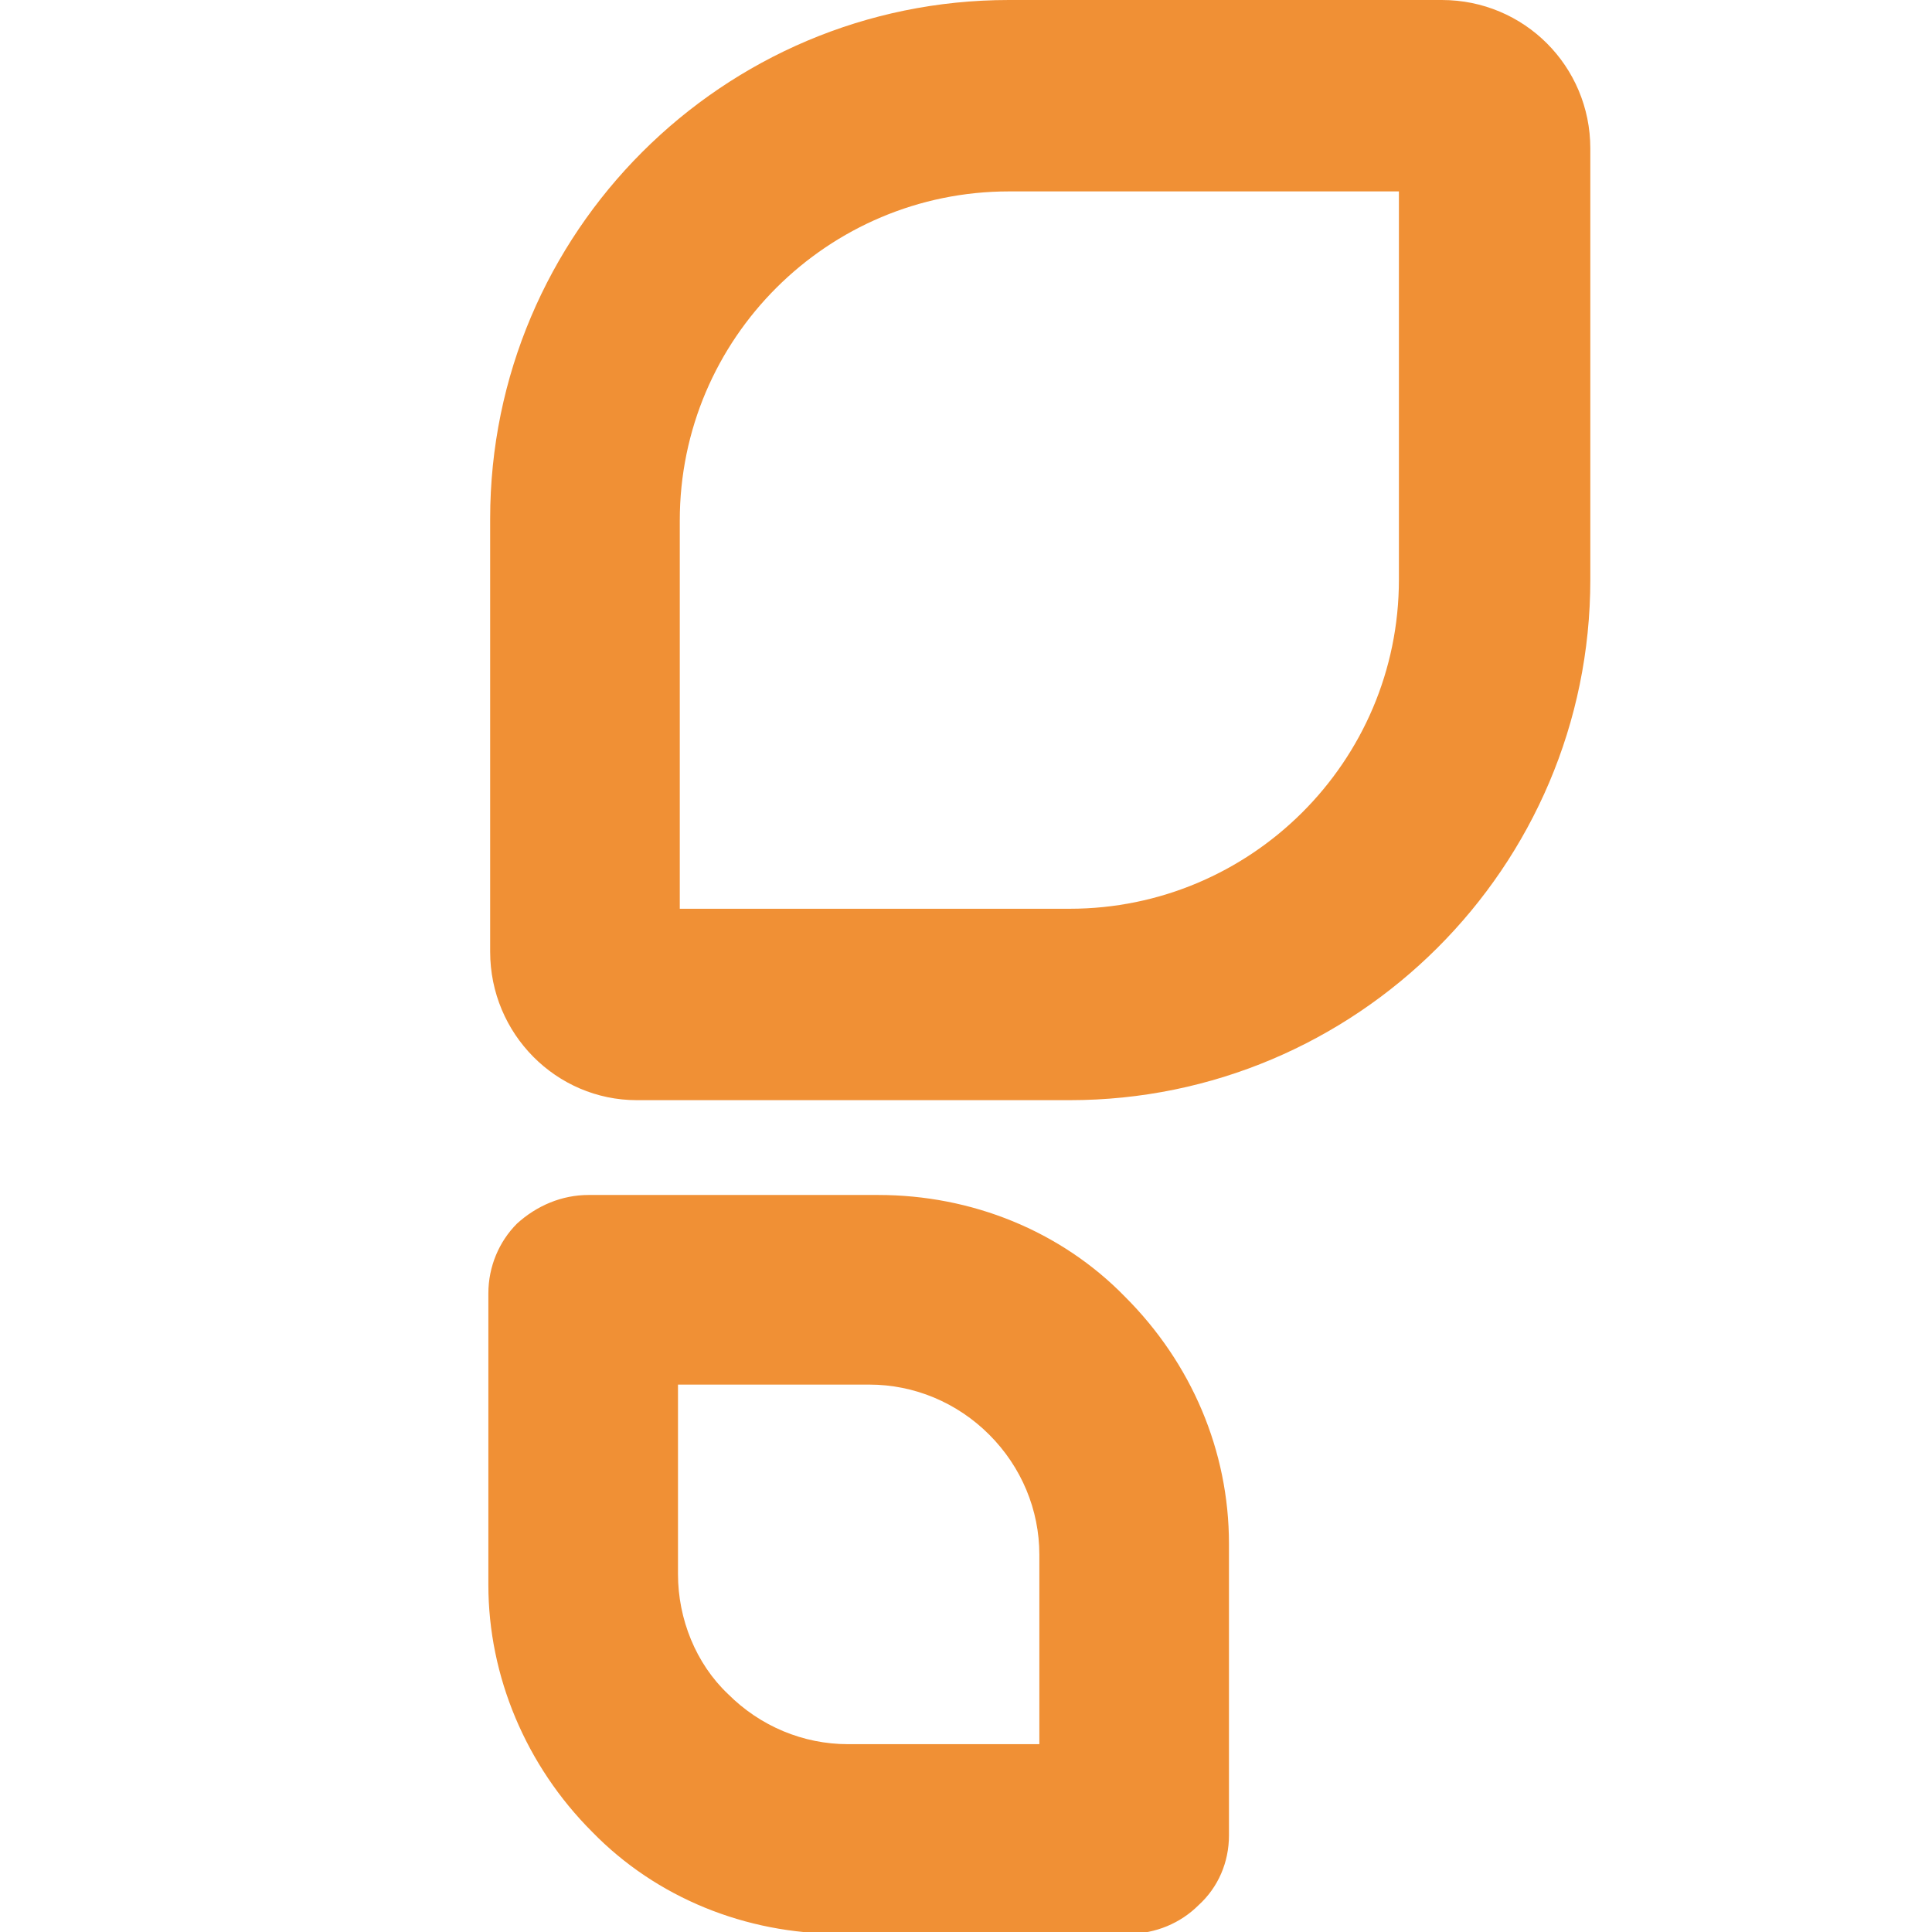
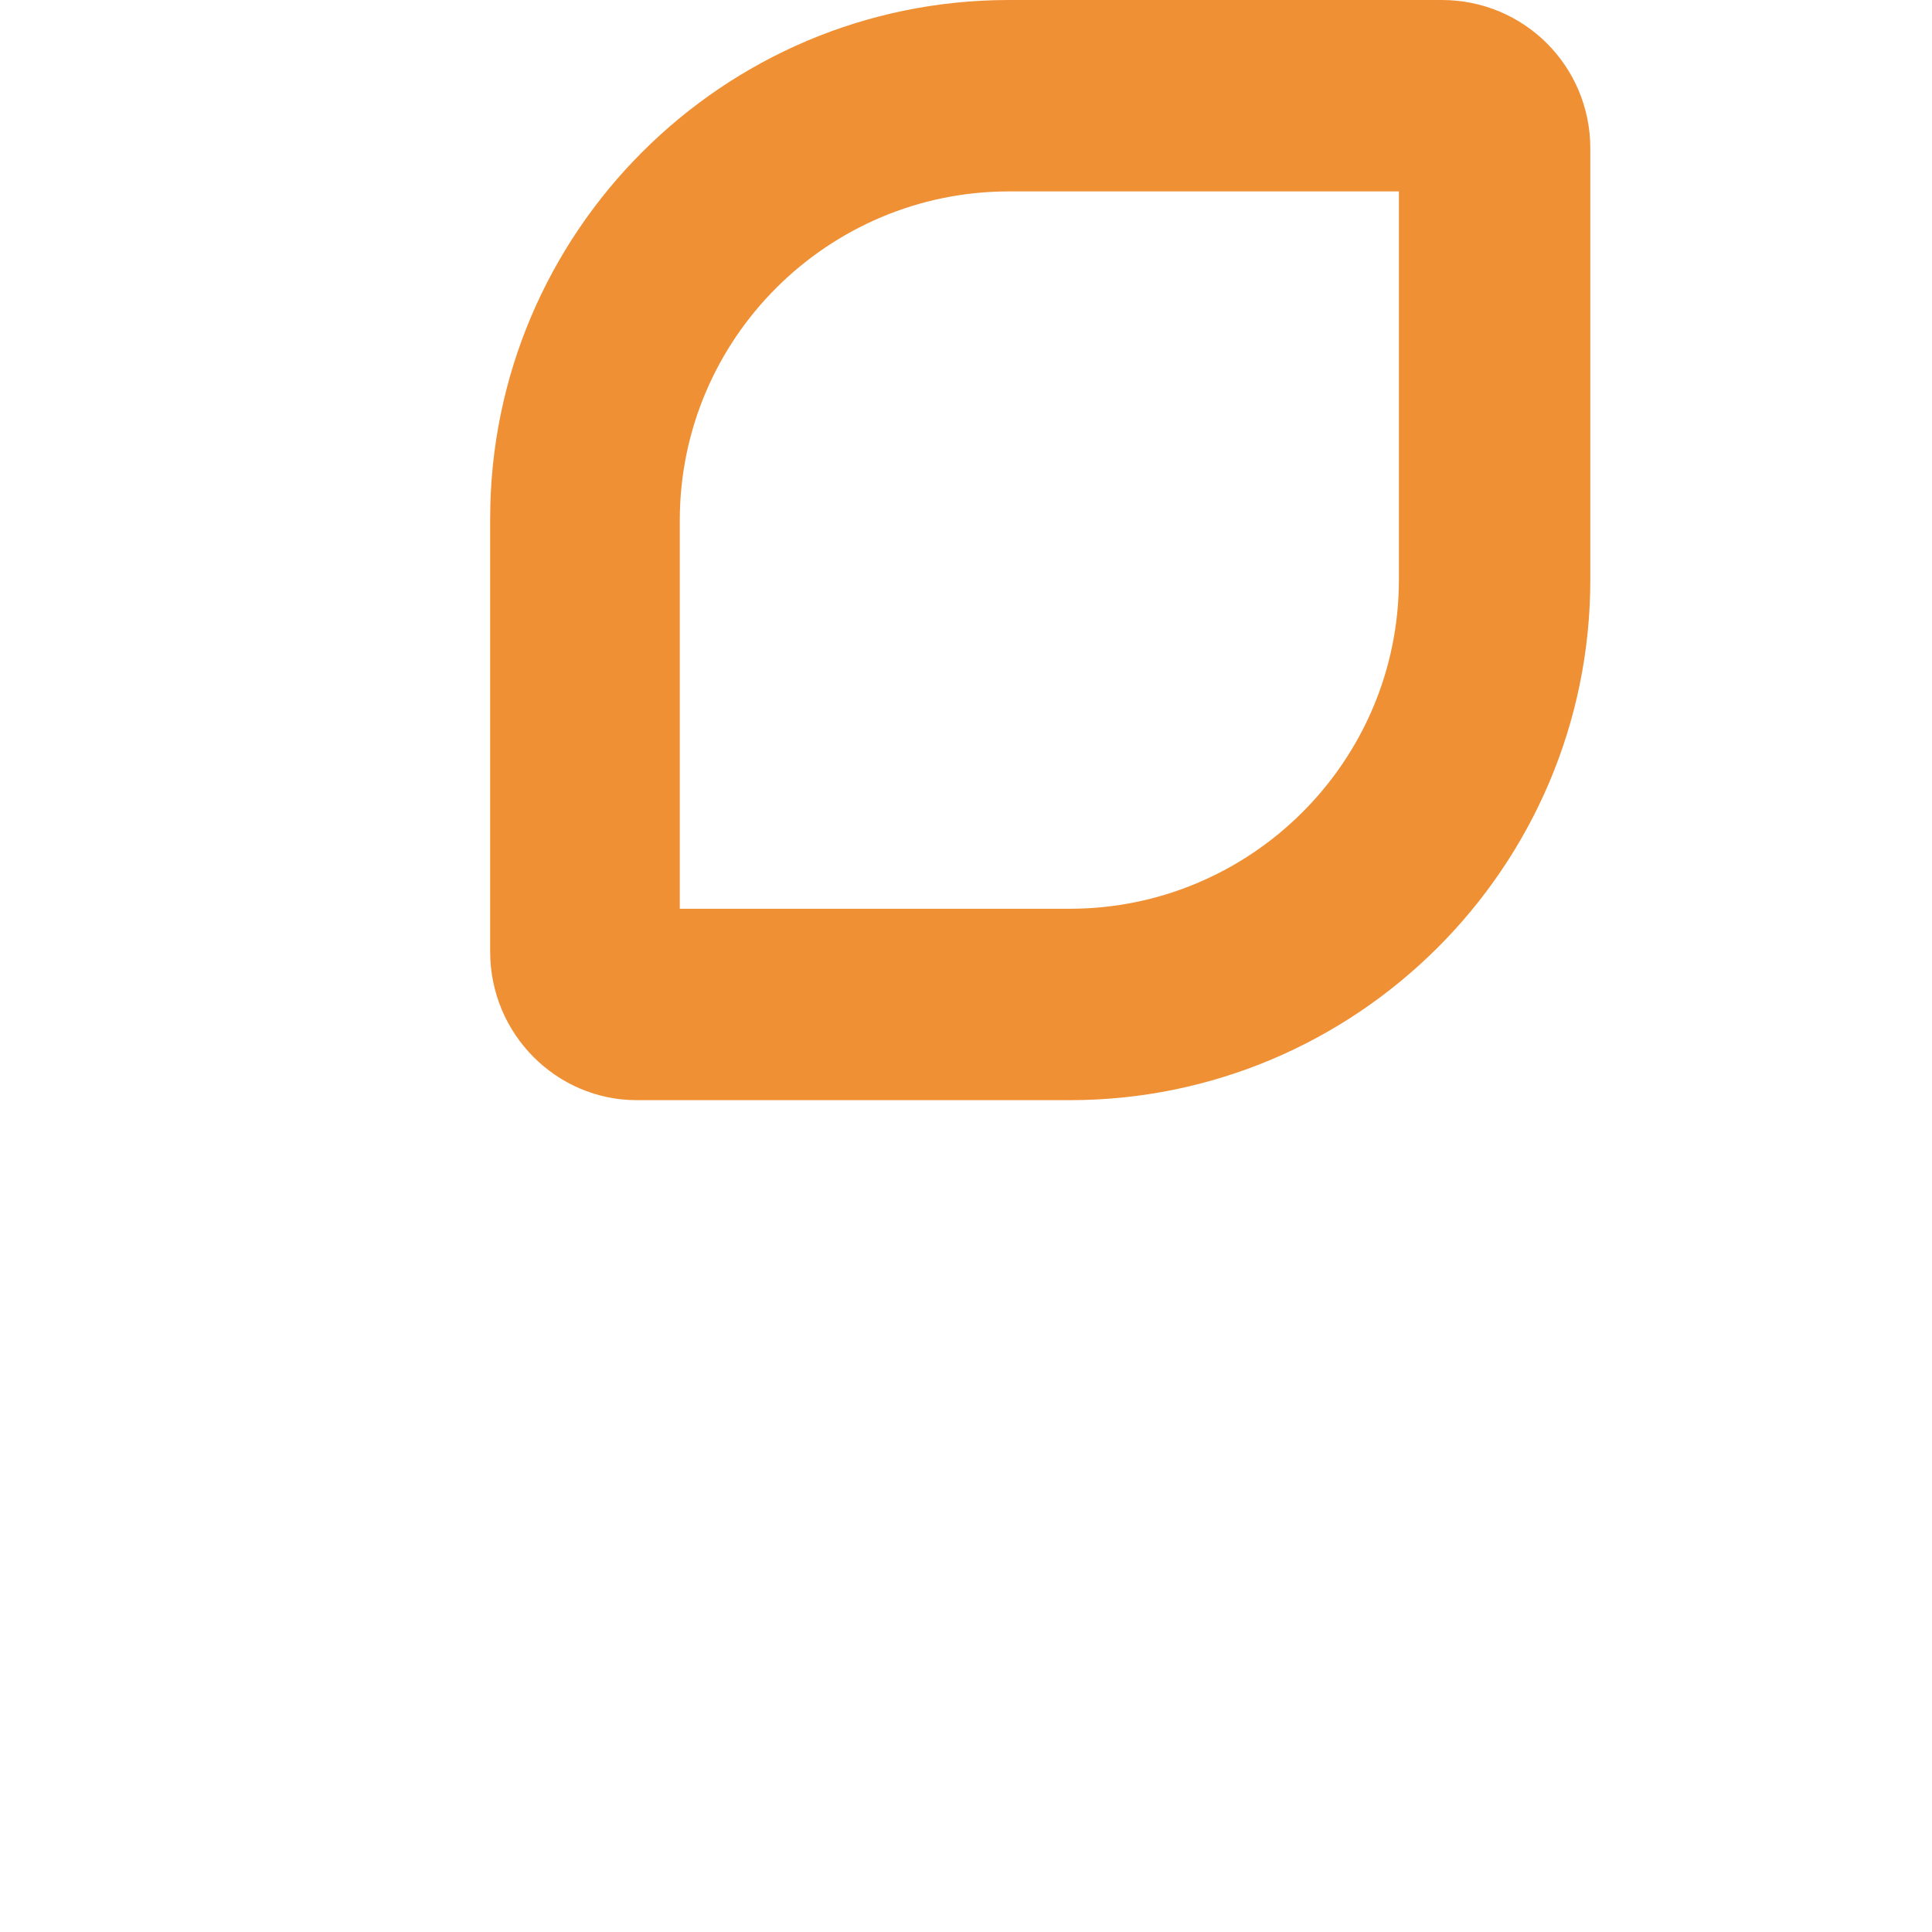
<svg xmlns="http://www.w3.org/2000/svg" version="1.2" viewBox="0 0 108 108" width="32" height="32">
  <title>Zest logo new cls</title>
  <style>
		.s0 { fill: #f09035 } 
	</style>
-   <path class="s0" d="m63.1 108.1h-16.2c-5.2 0-10.2-2-13.8-5.7-3.7-3.7-5.8-8.7-5.8-13.8v-16.3c0-1.5 0.6-2.9 1.6-3.9 1.1-1 2.5-1.6 4-1.6h16.2c5.2 0 10.2 2 13.8 5.7 3.7 3.7 5.8 8.6 5.8 13.8v16.3c0 1.5-0.6 2.9-1.7 3.9-1 1-2.4 1.6-3.9 1.6zm-25.2-30.7v10.6c0 2.5 1 5 2.8 6.7 1.8 1.8 4.2 2.8 6.7 2.8h10.7v-10.6c0-2.5-1-4.9-2.8-6.7-1.8-1.8-4.2-2.8-6.7-2.8h-10.7z" />
  <path class="s0" d="m27.4 53.2v-24.2c0-16 13-29 29-29h24.2c4.6 0 8.3 3.7 8.3 8.3v24.1c0 16.1-13.1 29.1-29.1 29.1h-24.2c-4.5 0-8.2-3.7-8.2-8.3zm10.6-2.4h21.8c10.1 0 18.4-8.2 18.4-18.4v-21.7h-21.8c-10.1 0-18.4 8.2-18.4 18.4v21.8z" />
</svg>